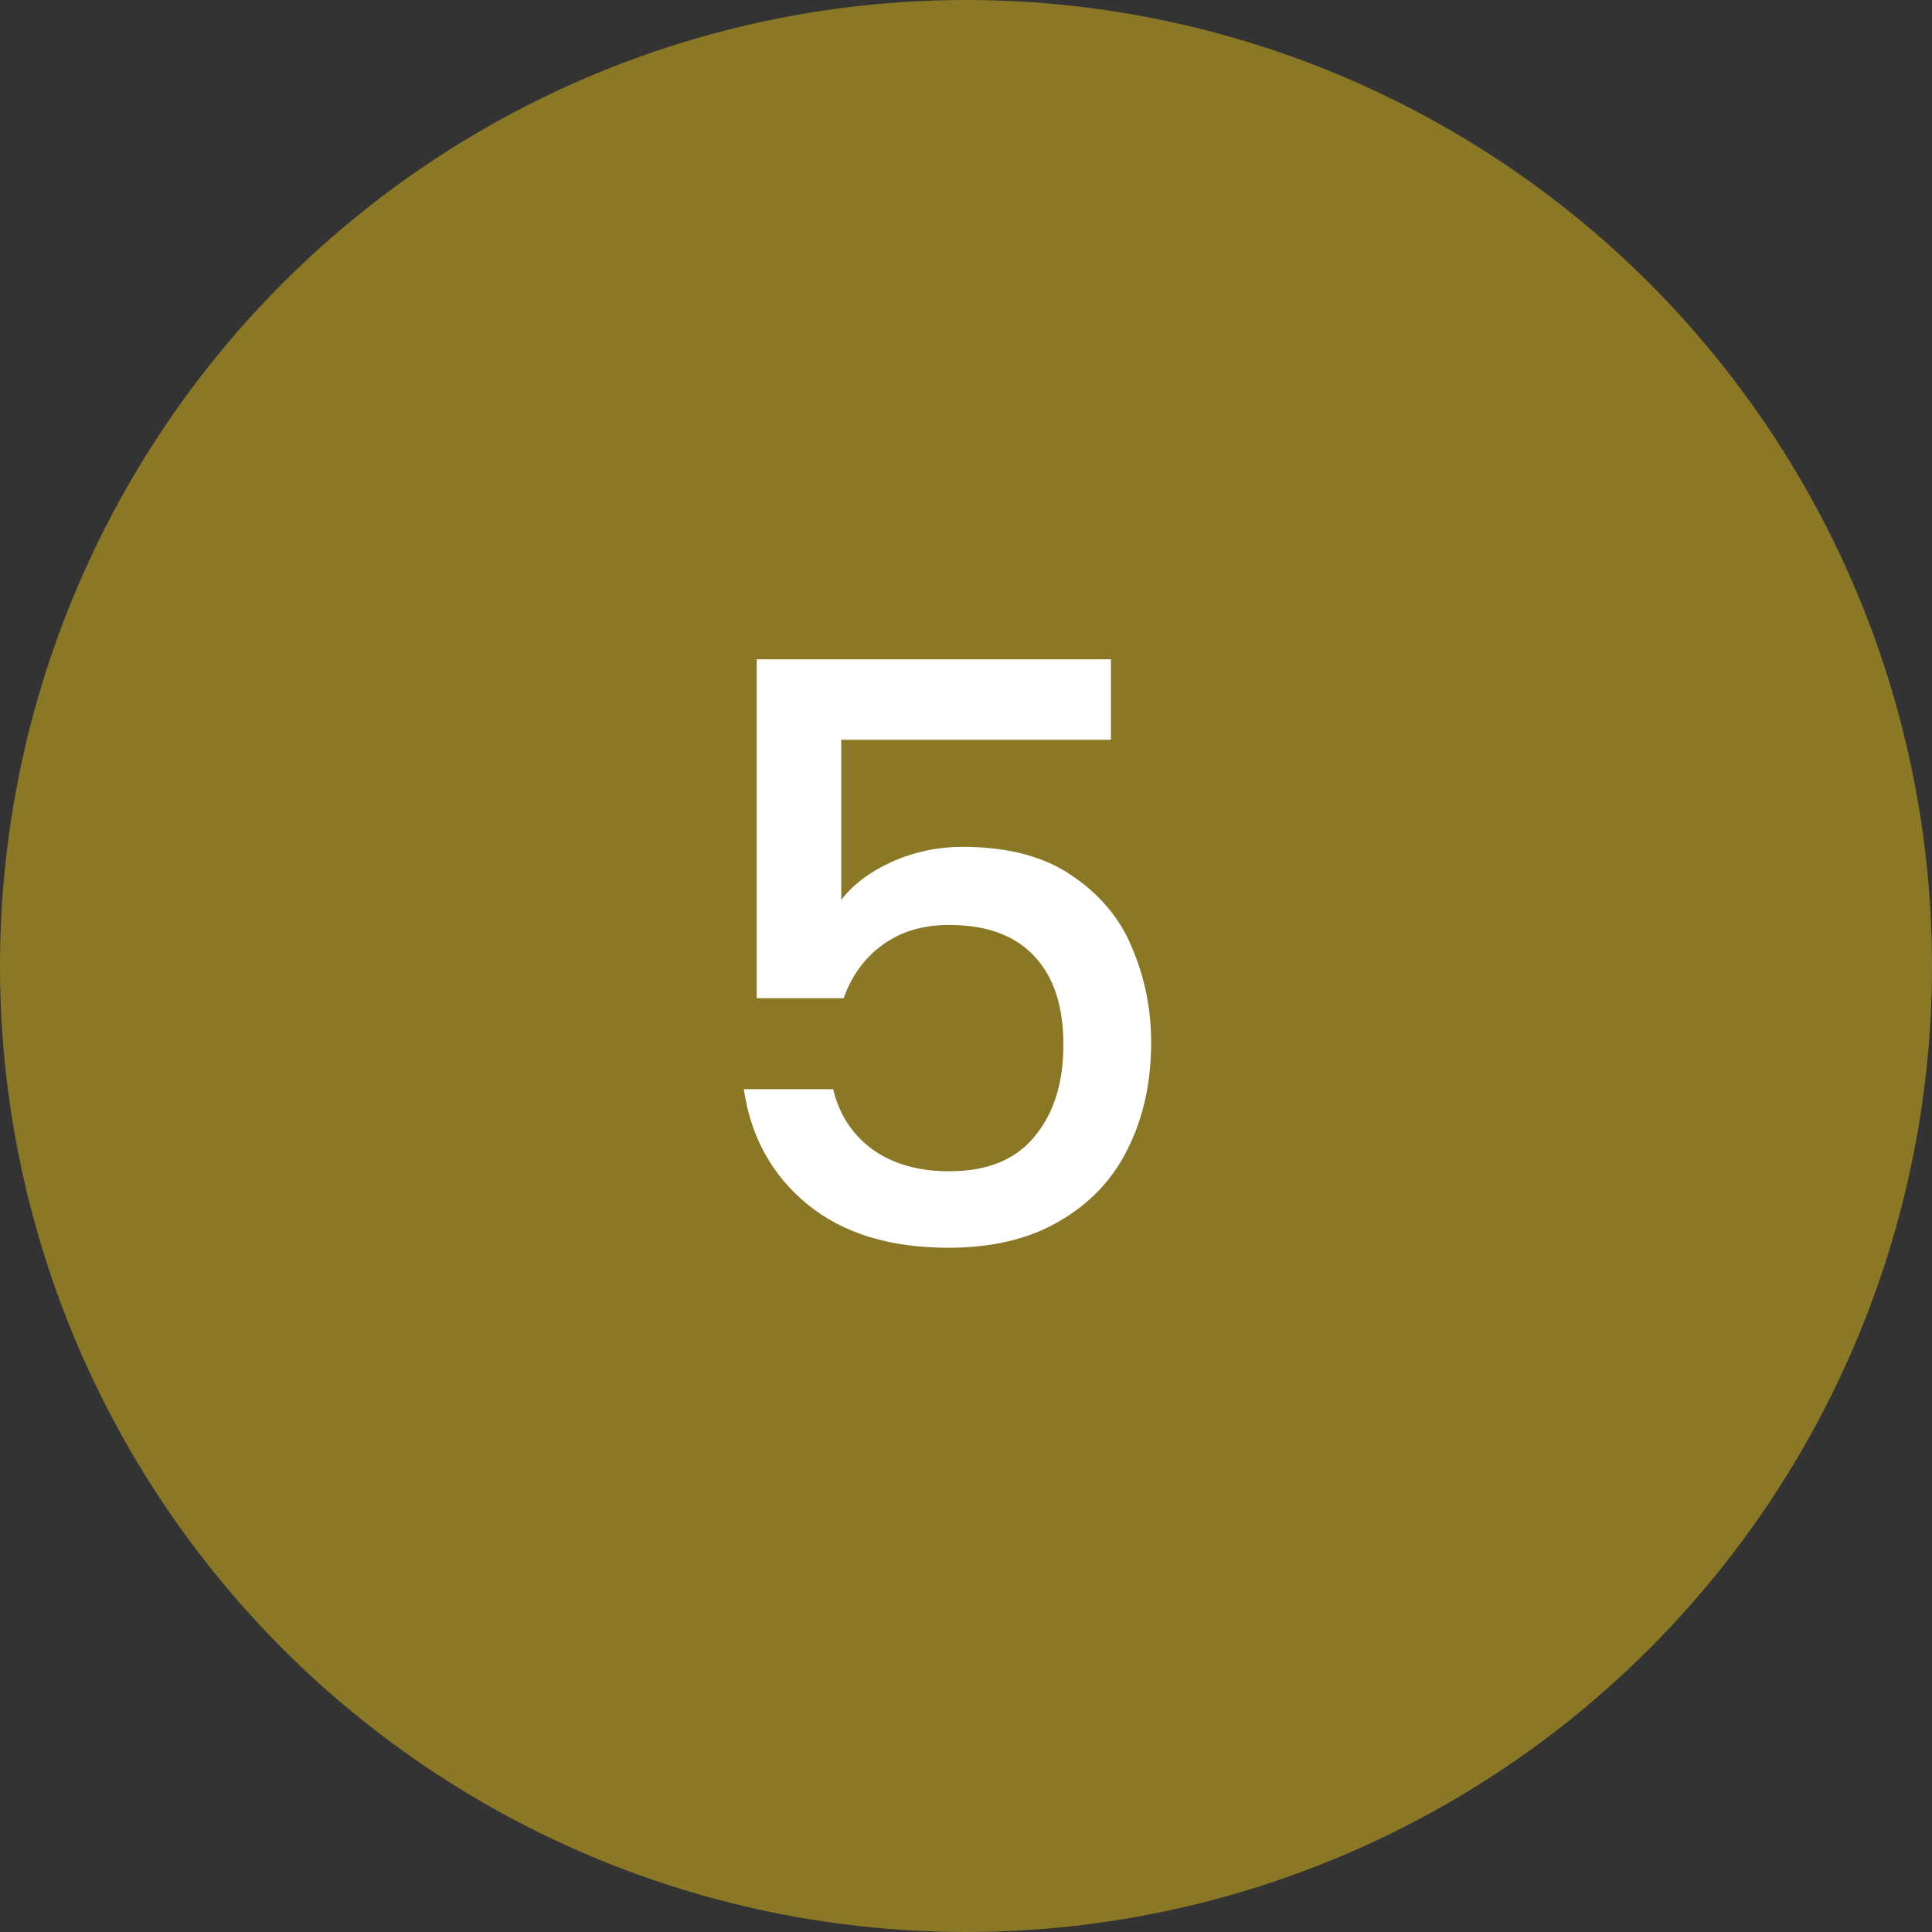
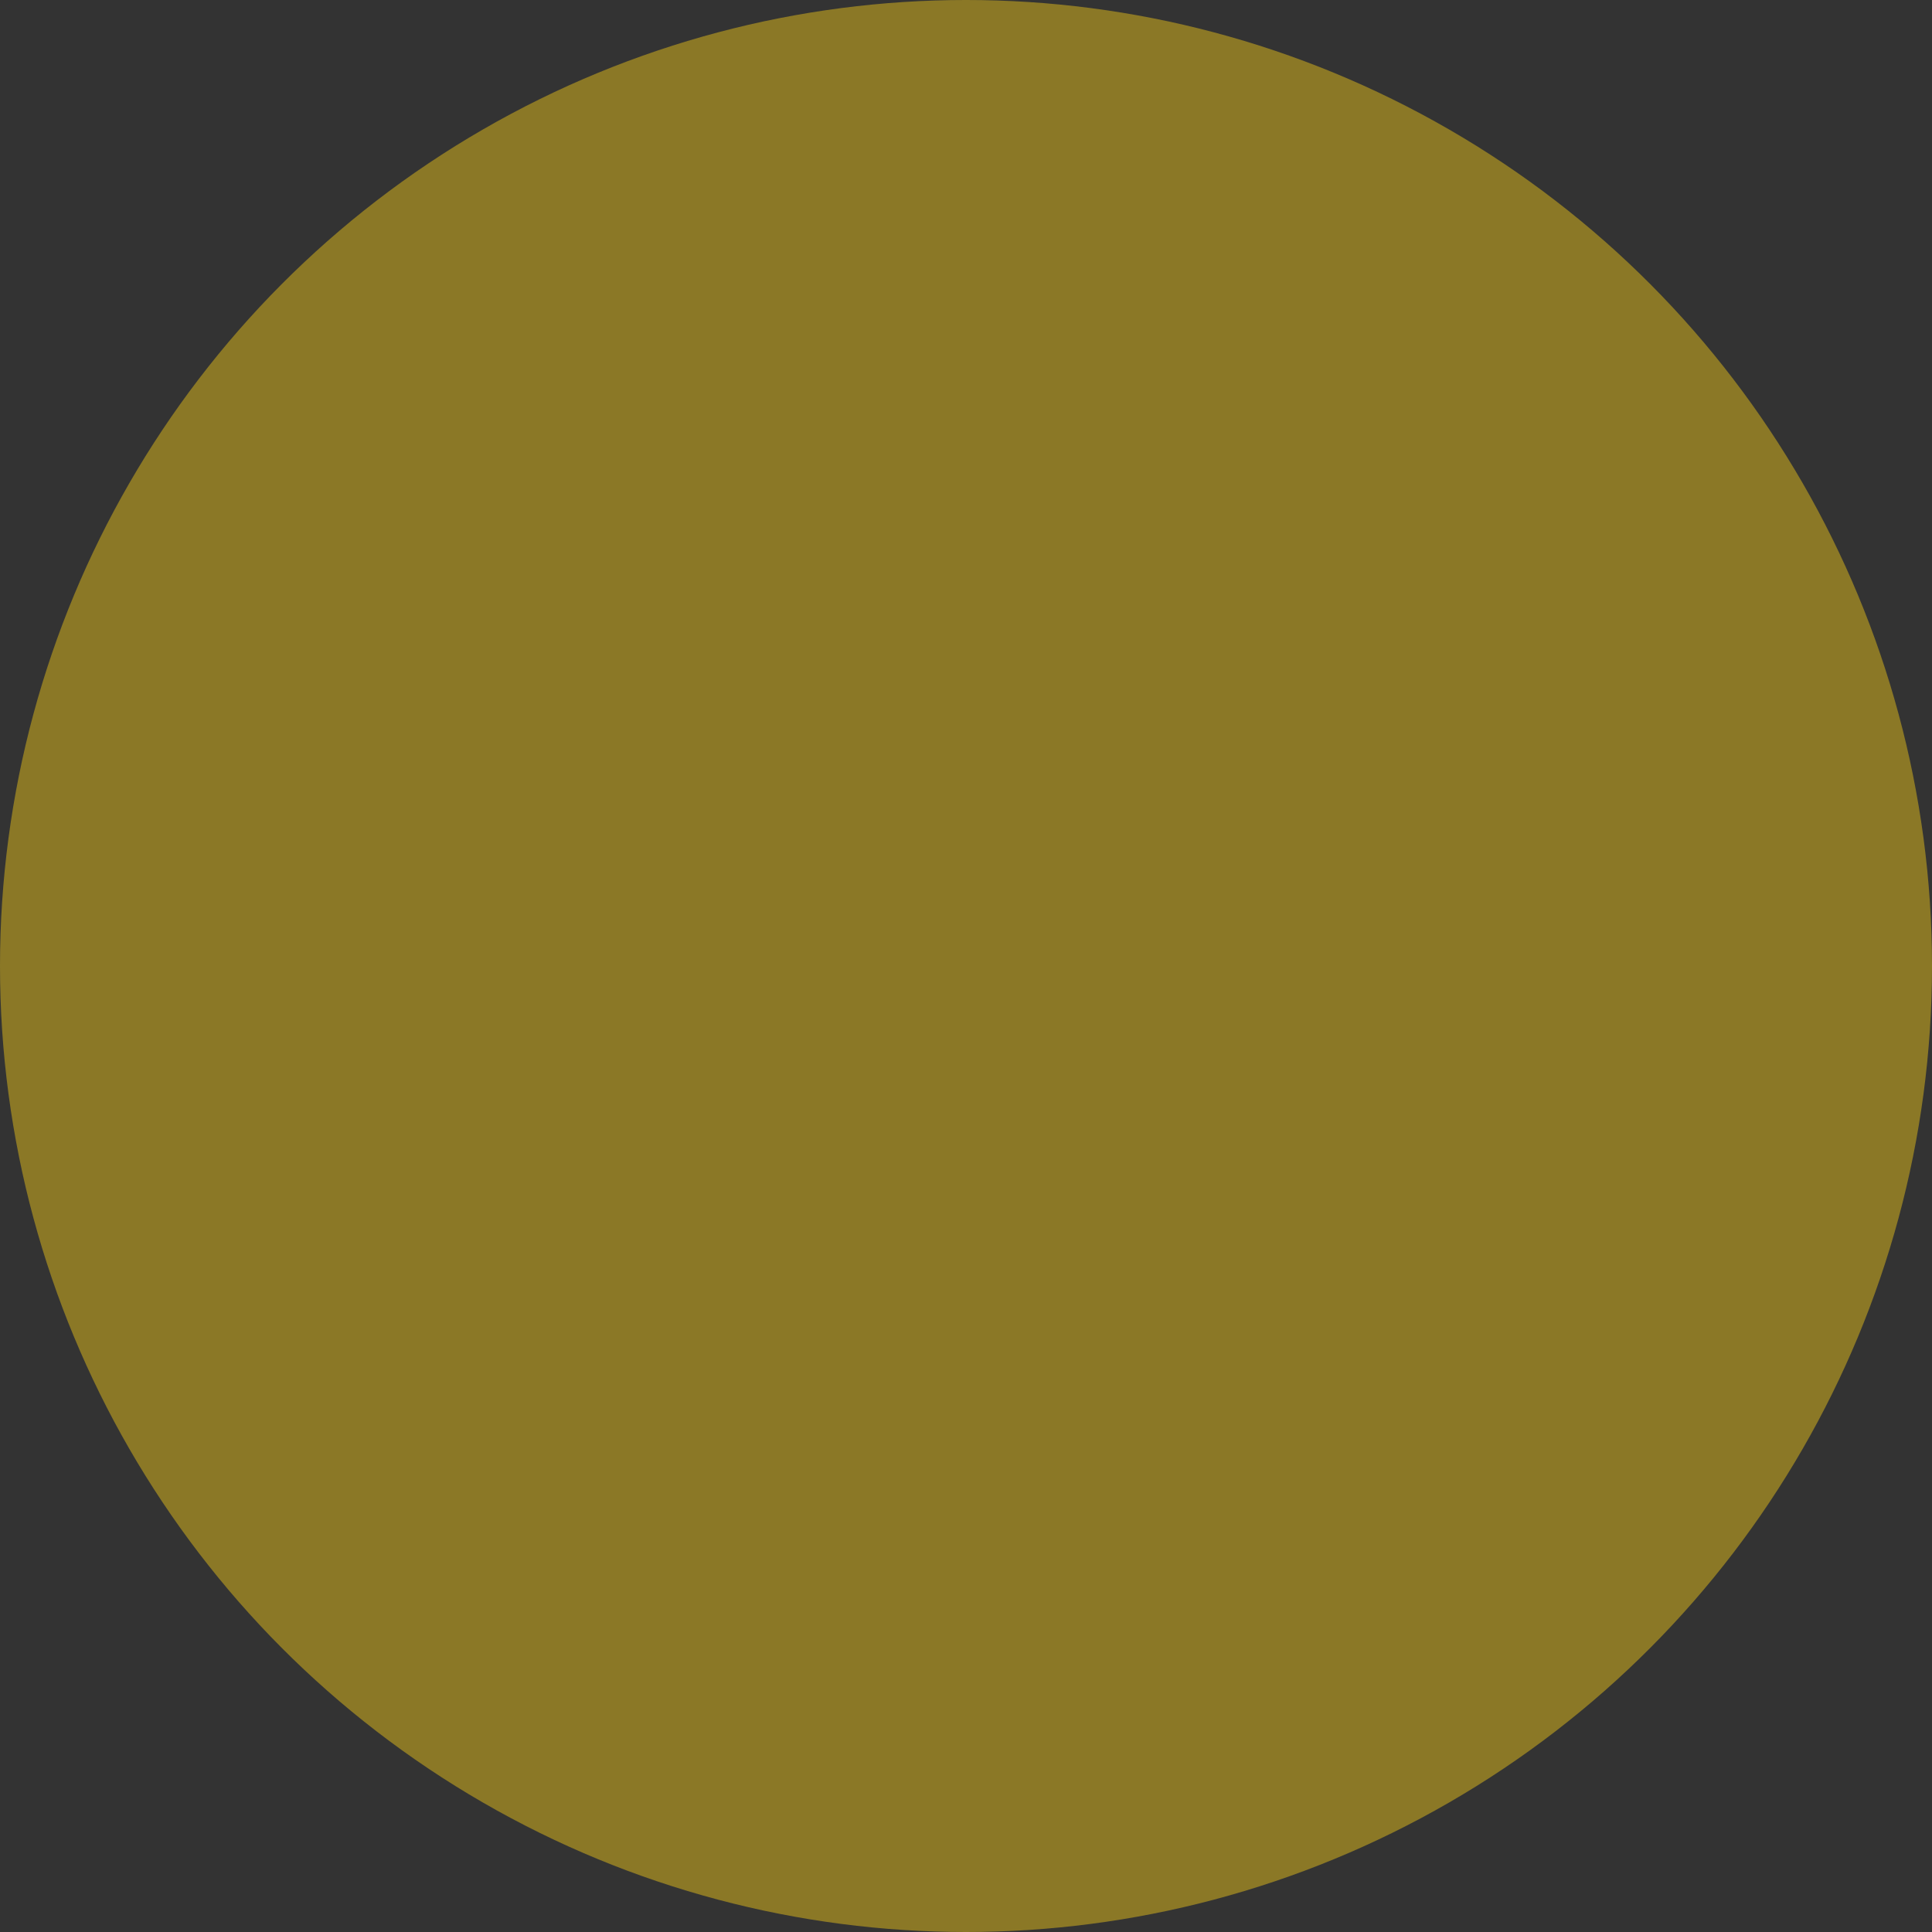
<svg xmlns="http://www.w3.org/2000/svg" width="48" height="48" viewBox="0 0 48 48" fill="none">
  <rect x="0" y="0" width="48" height="48" fill="#333333" stroke="none" />
  <circle cx="24" cy="24" r="24" fill="#8B7826" />
-   <path d="M27.6 18.38H20.9V22.36C21.18 21.987 21.593 21.673 22.14 21.42C22.7 21.167 23.293 21.04 23.92 21.04C25.04 21.04 25.947 21.28 26.64 21.76C27.347 22.24 27.847 22.847 28.14 23.58C28.447 24.313 28.6 25.087 28.6 25.9C28.6 26.887 28.407 27.767 28.02 28.54C27.647 29.3 27.08 29.9 26.32 30.34C25.573 30.78 24.653 31 23.56 31C22.107 31 20.94 30.64 20.06 29.92C19.18 29.2 18.653 28.247 18.48 27.06H20.7C20.847 27.687 21.173 28.187 21.68 28.56C22.187 28.92 22.82 29.1 23.58 29.1C24.527 29.1 25.233 28.813 25.7 28.24C26.18 27.667 26.42 26.907 26.42 25.96C26.42 25 26.18 24.267 25.7 23.76C25.22 23.24 24.513 22.98 23.58 22.98C22.927 22.98 22.373 23.147 21.92 23.48C21.48 23.8 21.16 24.24 20.96 24.8H18.8V16.38H27.6V18.38Z" fill="white" />
</svg>